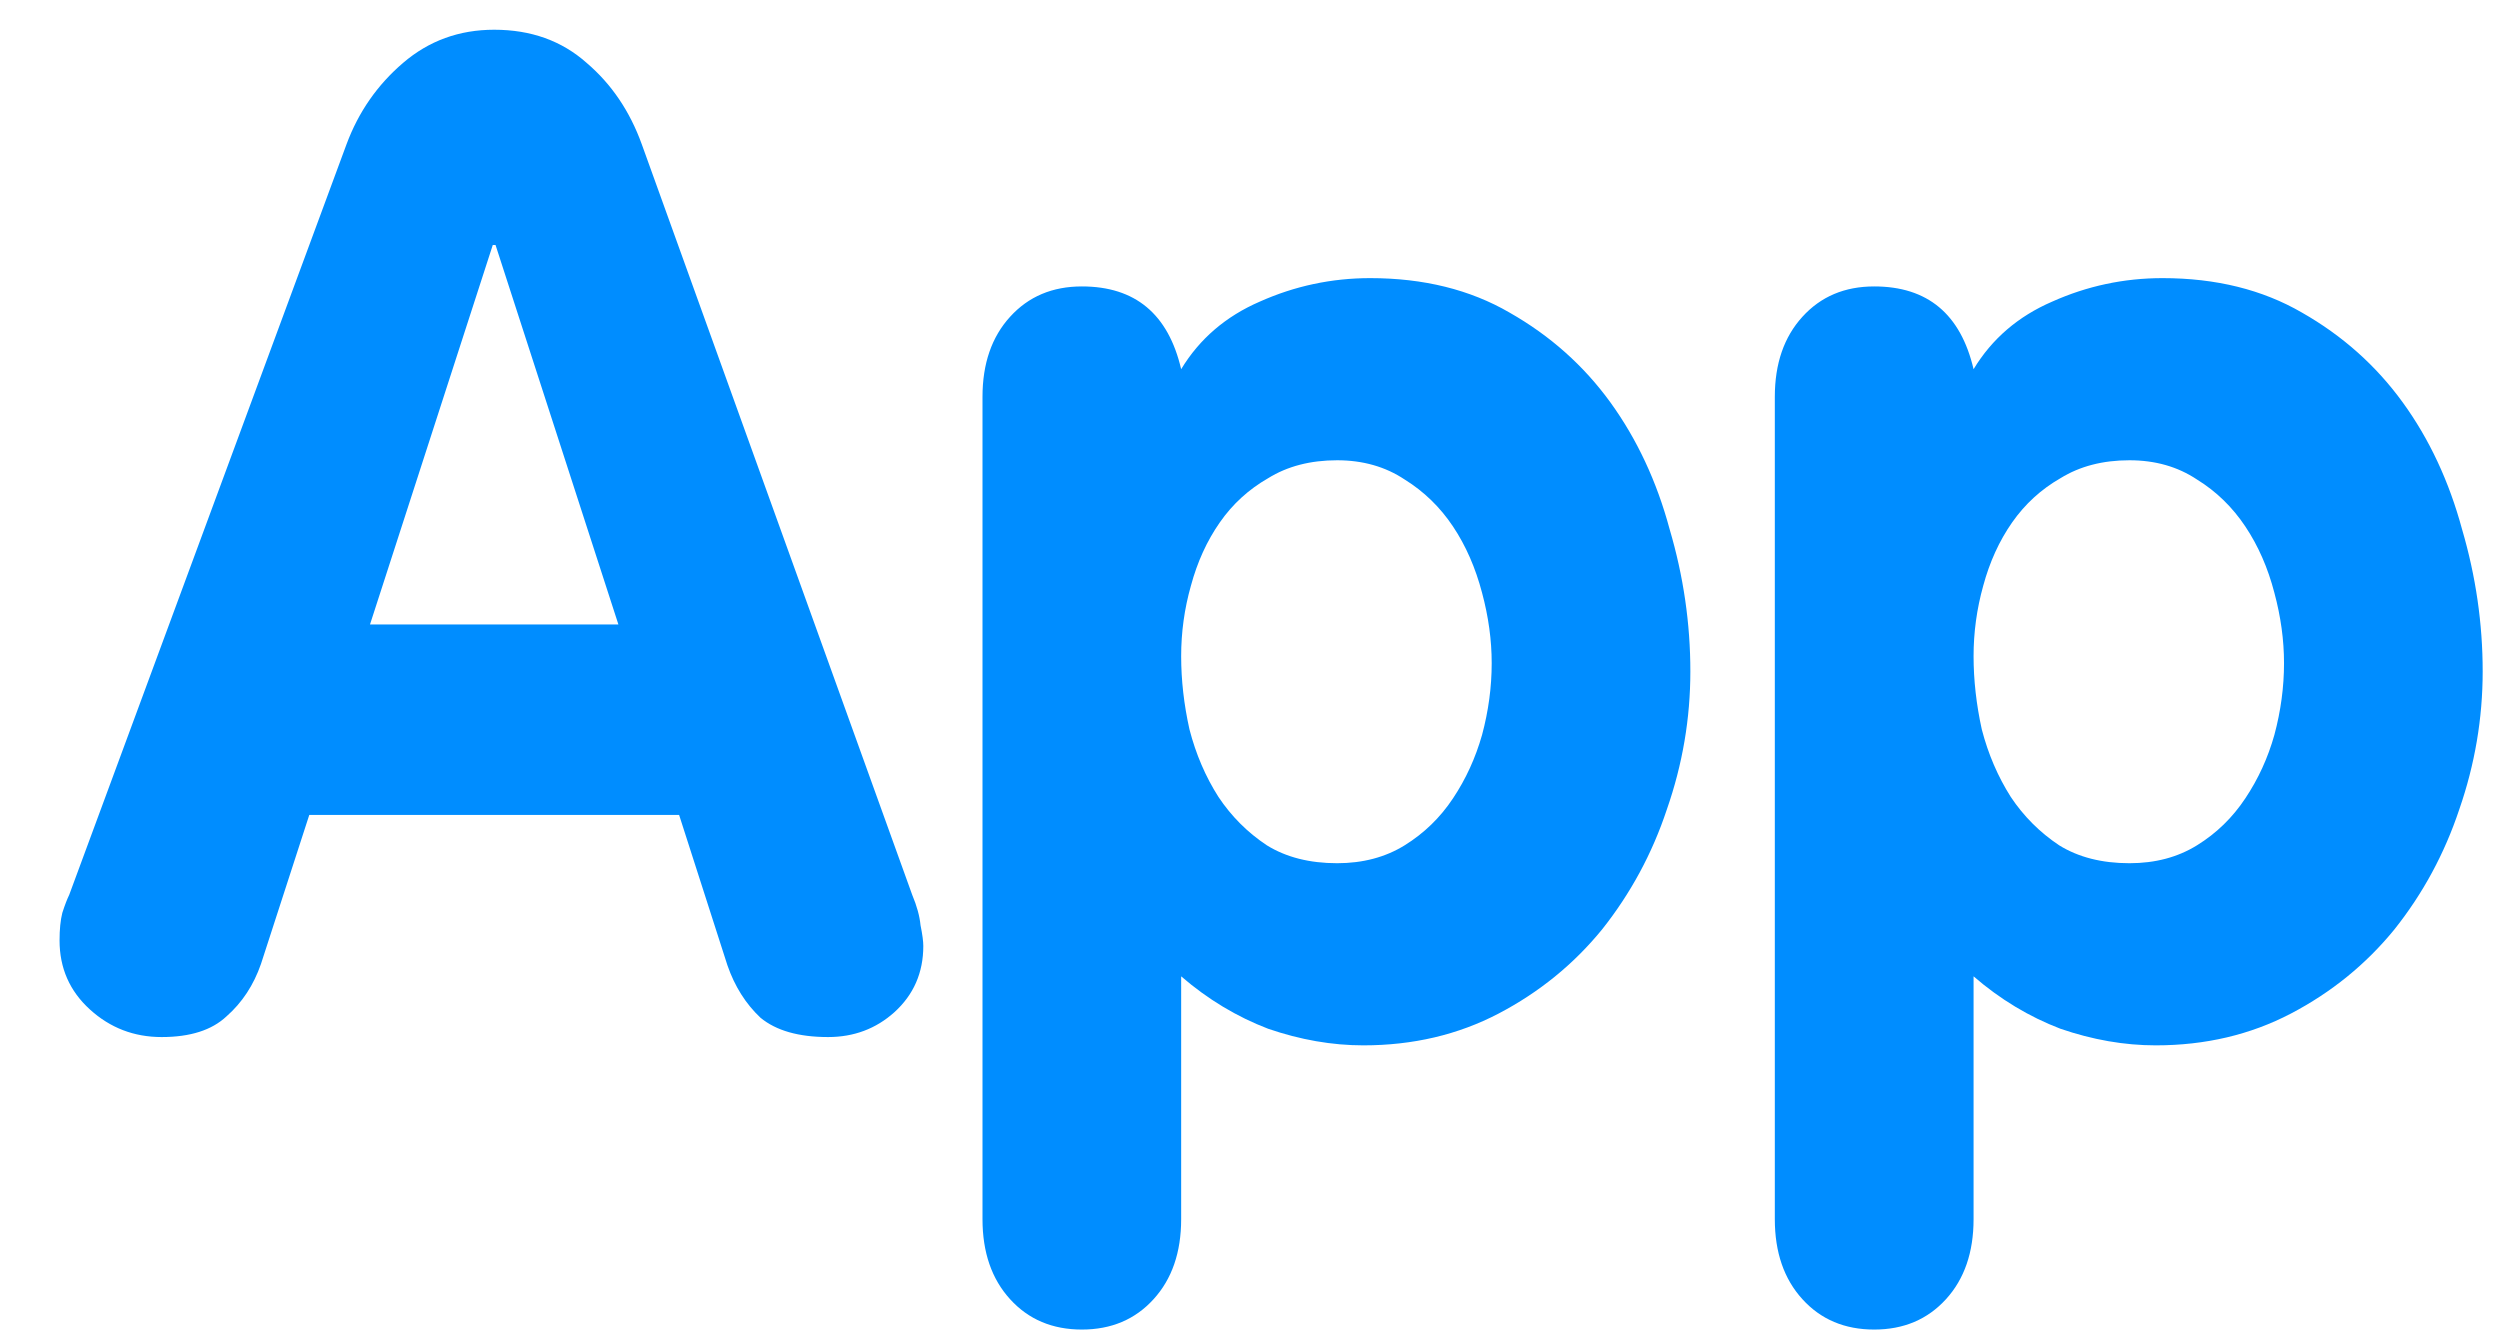
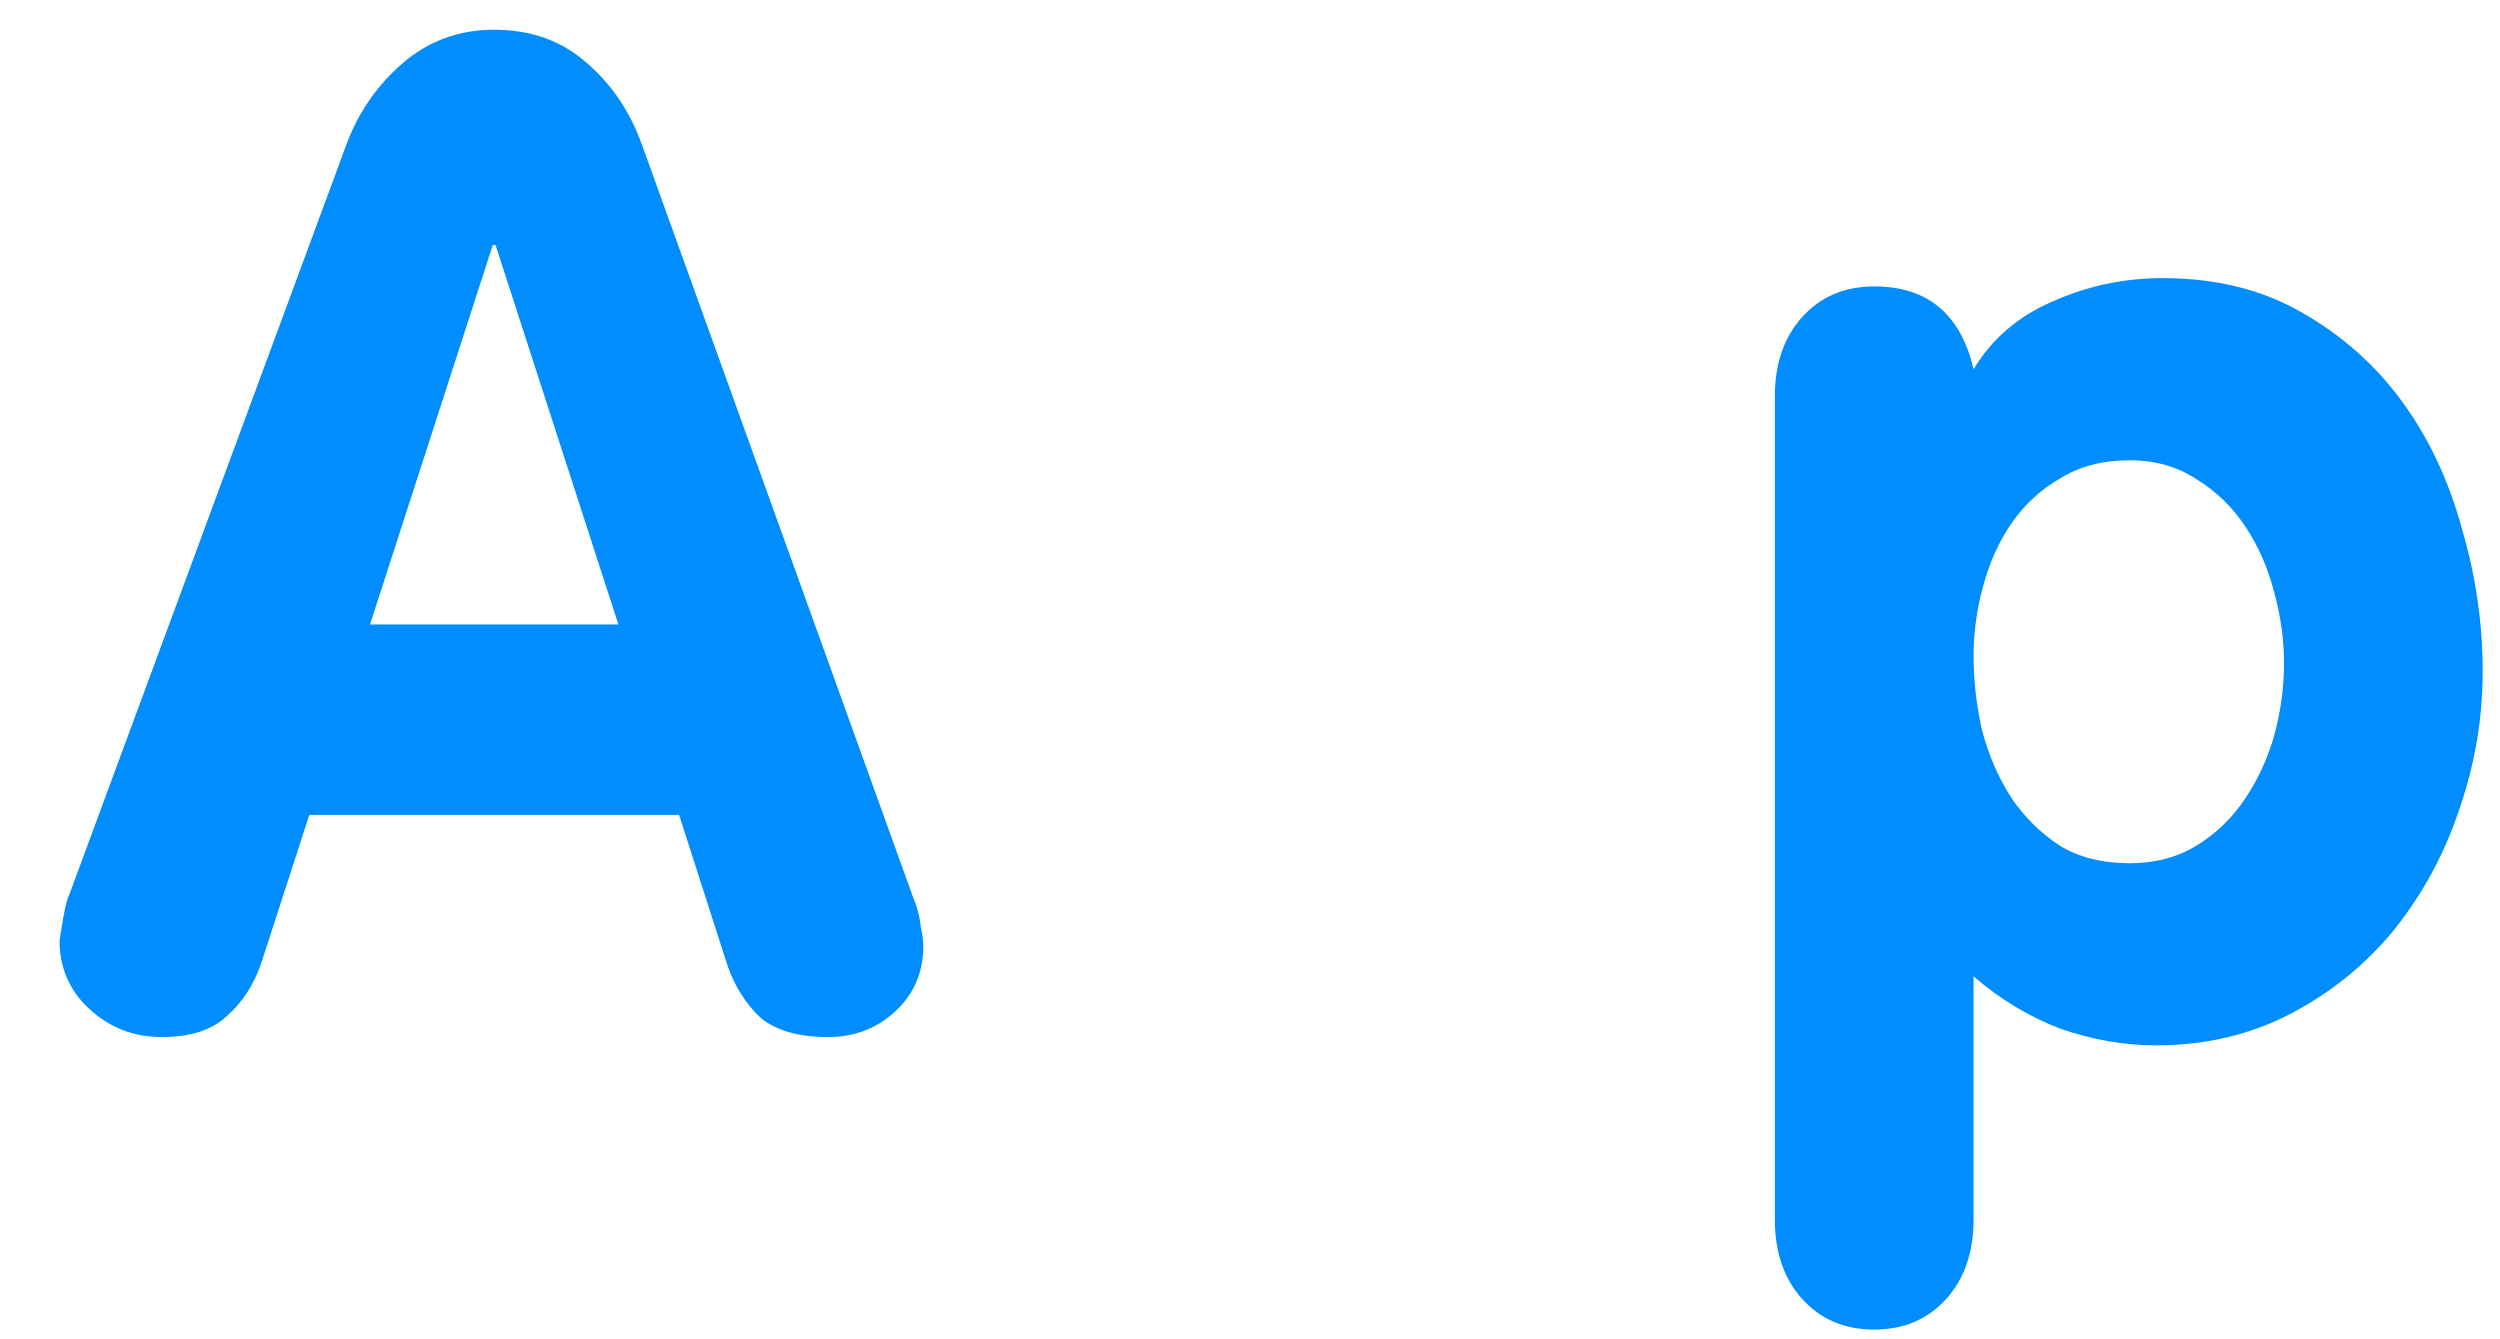
<svg xmlns="http://www.w3.org/2000/svg" width="28" height="15" viewBox="0 0 28 15" fill="none">
-   <path d="M5.55 2.744H5.519L4.144 6.994H6.926L5.55 2.744ZM3.464 9.127L2.923 10.796C2.841 11.033 2.712 11.229 2.537 11.383C2.372 11.538 2.13 11.615 1.81 11.615C1.501 11.615 1.233 11.512 1.007 11.306C0.78 11.1 0.667 10.842 0.667 10.533C0.667 10.41 0.677 10.307 0.698 10.224C0.728 10.131 0.754 10.065 0.775 10.023L3.881 1.616C4.015 1.255 4.226 0.951 4.515 0.704C4.803 0.457 5.143 0.333 5.535 0.333C5.947 0.333 6.292 0.457 6.57 0.704C6.848 0.941 7.054 1.245 7.188 1.616L10.217 10.023C10.269 10.147 10.3 10.26 10.31 10.363C10.331 10.466 10.341 10.544 10.341 10.595C10.341 10.894 10.233 11.141 10.017 11.337C9.811 11.522 9.563 11.615 9.275 11.615C8.945 11.615 8.693 11.543 8.518 11.399C8.353 11.244 8.229 11.048 8.147 10.811L7.606 9.127H3.464Z" fill="#008DFF" />
-   <path d="M11.004 4.444C11.004 4.073 11.107 3.774 11.313 3.548C11.519 3.321 11.787 3.208 12.117 3.208C12.714 3.208 13.085 3.517 13.229 4.135C13.435 3.795 13.729 3.543 14.11 3.378C14.502 3.203 14.914 3.115 15.347 3.115C15.944 3.115 16.465 3.244 16.907 3.501C17.361 3.759 17.737 4.094 18.036 4.506C18.334 4.918 18.556 5.392 18.7 5.928C18.855 6.453 18.932 6.984 18.932 7.52C18.932 8.045 18.845 8.56 18.669 9.065C18.505 9.56 18.262 10.008 17.943 10.41C17.624 10.801 17.237 11.115 16.784 11.352C16.331 11.589 15.826 11.708 15.269 11.708C14.919 11.708 14.564 11.646 14.203 11.522C13.853 11.388 13.528 11.193 13.229 10.935V13.655C13.229 14.026 13.126 14.325 12.92 14.551C12.714 14.778 12.446 14.891 12.117 14.891C11.787 14.891 11.519 14.778 11.313 14.551C11.107 14.325 11.004 14.026 11.004 13.655V4.444ZM13.229 7.35C13.229 7.617 13.26 7.891 13.322 8.169C13.394 8.447 13.502 8.699 13.647 8.926C13.791 9.142 13.971 9.323 14.188 9.467C14.404 9.601 14.667 9.668 14.976 9.668C15.264 9.668 15.517 9.601 15.733 9.467C15.949 9.333 16.13 9.158 16.274 8.941C16.418 8.725 16.526 8.488 16.599 8.231C16.671 7.963 16.707 7.695 16.707 7.427C16.707 7.169 16.671 6.907 16.599 6.639C16.526 6.361 16.418 6.113 16.274 5.897C16.13 5.681 15.949 5.505 15.733 5.371C15.517 5.227 15.264 5.155 14.976 5.155C14.677 5.155 14.419 5.222 14.203 5.356C13.987 5.48 13.806 5.644 13.662 5.851C13.518 6.057 13.41 6.294 13.338 6.561C13.265 6.819 13.229 7.082 13.229 7.35Z" fill="#008DFF" />
+   <path d="M5.55 2.744H5.519L4.144 6.994H6.926L5.55 2.744ZM3.464 9.127L2.923 10.796C2.841 11.033 2.712 11.229 2.537 11.383C2.372 11.538 2.13 11.615 1.81 11.615C1.501 11.615 1.233 11.512 1.007 11.306C0.78 11.1 0.667 10.842 0.667 10.533C0.728 10.131 0.754 10.065 0.775 10.023L3.881 1.616C4.015 1.255 4.226 0.951 4.515 0.704C4.803 0.457 5.143 0.333 5.535 0.333C5.947 0.333 6.292 0.457 6.57 0.704C6.848 0.941 7.054 1.245 7.188 1.616L10.217 10.023C10.269 10.147 10.3 10.26 10.31 10.363C10.331 10.466 10.341 10.544 10.341 10.595C10.341 10.894 10.233 11.141 10.017 11.337C9.811 11.522 9.563 11.615 9.275 11.615C8.945 11.615 8.693 11.543 8.518 11.399C8.353 11.244 8.229 11.048 8.147 10.811L7.606 9.127H3.464Z" fill="#008DFF" />
  <path d="M19.878 4.444C19.878 4.073 19.981 3.774 20.187 3.548C20.393 3.321 20.661 3.208 20.991 3.208C21.588 3.208 21.959 3.517 22.104 4.135C22.31 3.795 22.603 3.543 22.985 3.378C23.376 3.203 23.788 3.115 24.221 3.115C24.819 3.115 25.339 3.244 25.782 3.501C26.235 3.759 26.611 4.094 26.91 4.506C27.209 4.918 27.43 5.392 27.575 5.928C27.729 6.453 27.806 6.984 27.806 7.52C27.806 8.045 27.719 8.56 27.544 9.065C27.379 9.56 27.137 10.008 26.817 10.41C26.498 10.801 26.111 11.115 25.658 11.352C25.205 11.589 24.7 11.708 24.144 11.708C23.793 11.708 23.438 11.646 23.077 11.522C22.727 11.388 22.402 11.193 22.104 10.935V13.655C22.104 14.026 22.001 14.325 21.795 14.551C21.588 14.778 21.321 14.891 20.991 14.891C20.661 14.891 20.393 14.778 20.187 14.551C19.981 14.325 19.878 14.026 19.878 13.655V4.444ZM22.104 7.35C22.104 7.617 22.135 7.891 22.196 8.169C22.268 8.447 22.377 8.699 22.521 8.926C22.665 9.142 22.846 9.323 23.062 9.467C23.278 9.601 23.541 9.668 23.85 9.668C24.139 9.668 24.391 9.601 24.607 9.467C24.824 9.333 25.004 9.158 25.148 8.941C25.292 8.725 25.401 8.488 25.473 8.231C25.545 7.963 25.581 7.695 25.581 7.427C25.581 7.169 25.545 6.907 25.473 6.639C25.401 6.361 25.292 6.113 25.148 5.897C25.004 5.681 24.824 5.505 24.607 5.371C24.391 5.227 24.139 5.155 23.85 5.155C23.551 5.155 23.294 5.222 23.077 5.356C22.861 5.48 22.681 5.644 22.536 5.851C22.392 6.057 22.284 6.294 22.212 6.561C22.14 6.819 22.104 7.082 22.104 7.35Z" fill="#008DFF" />
</svg>